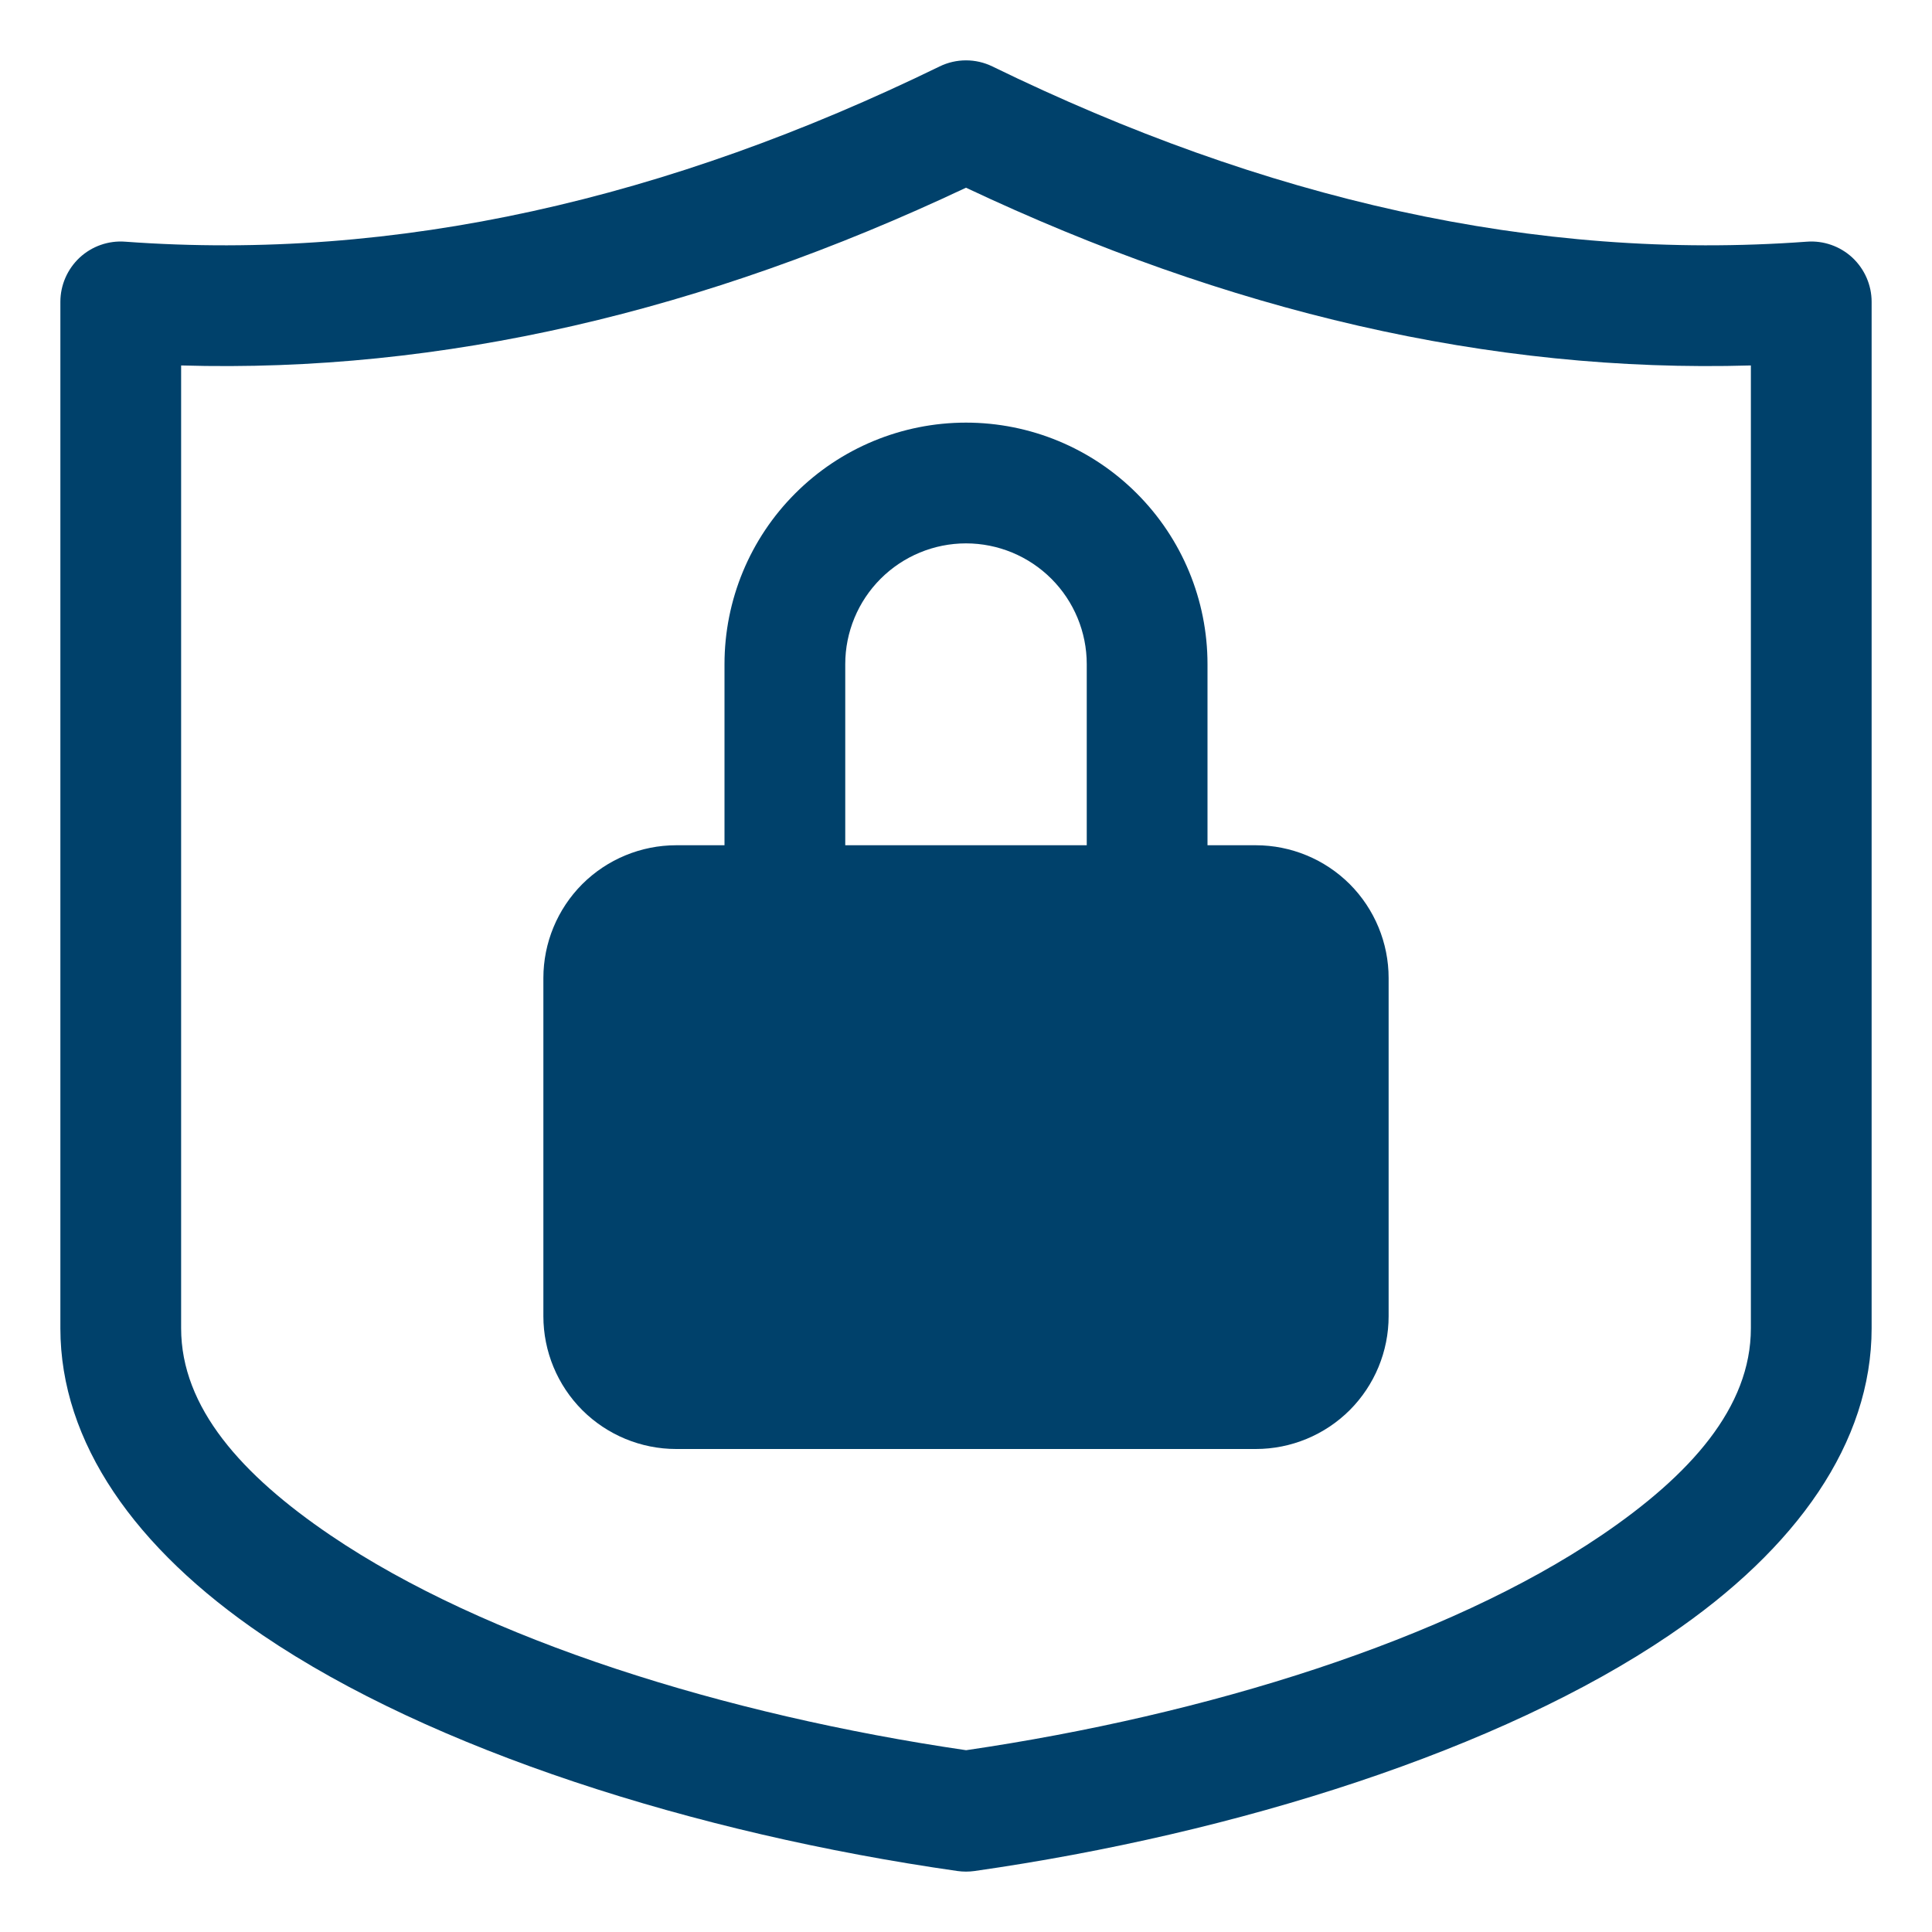
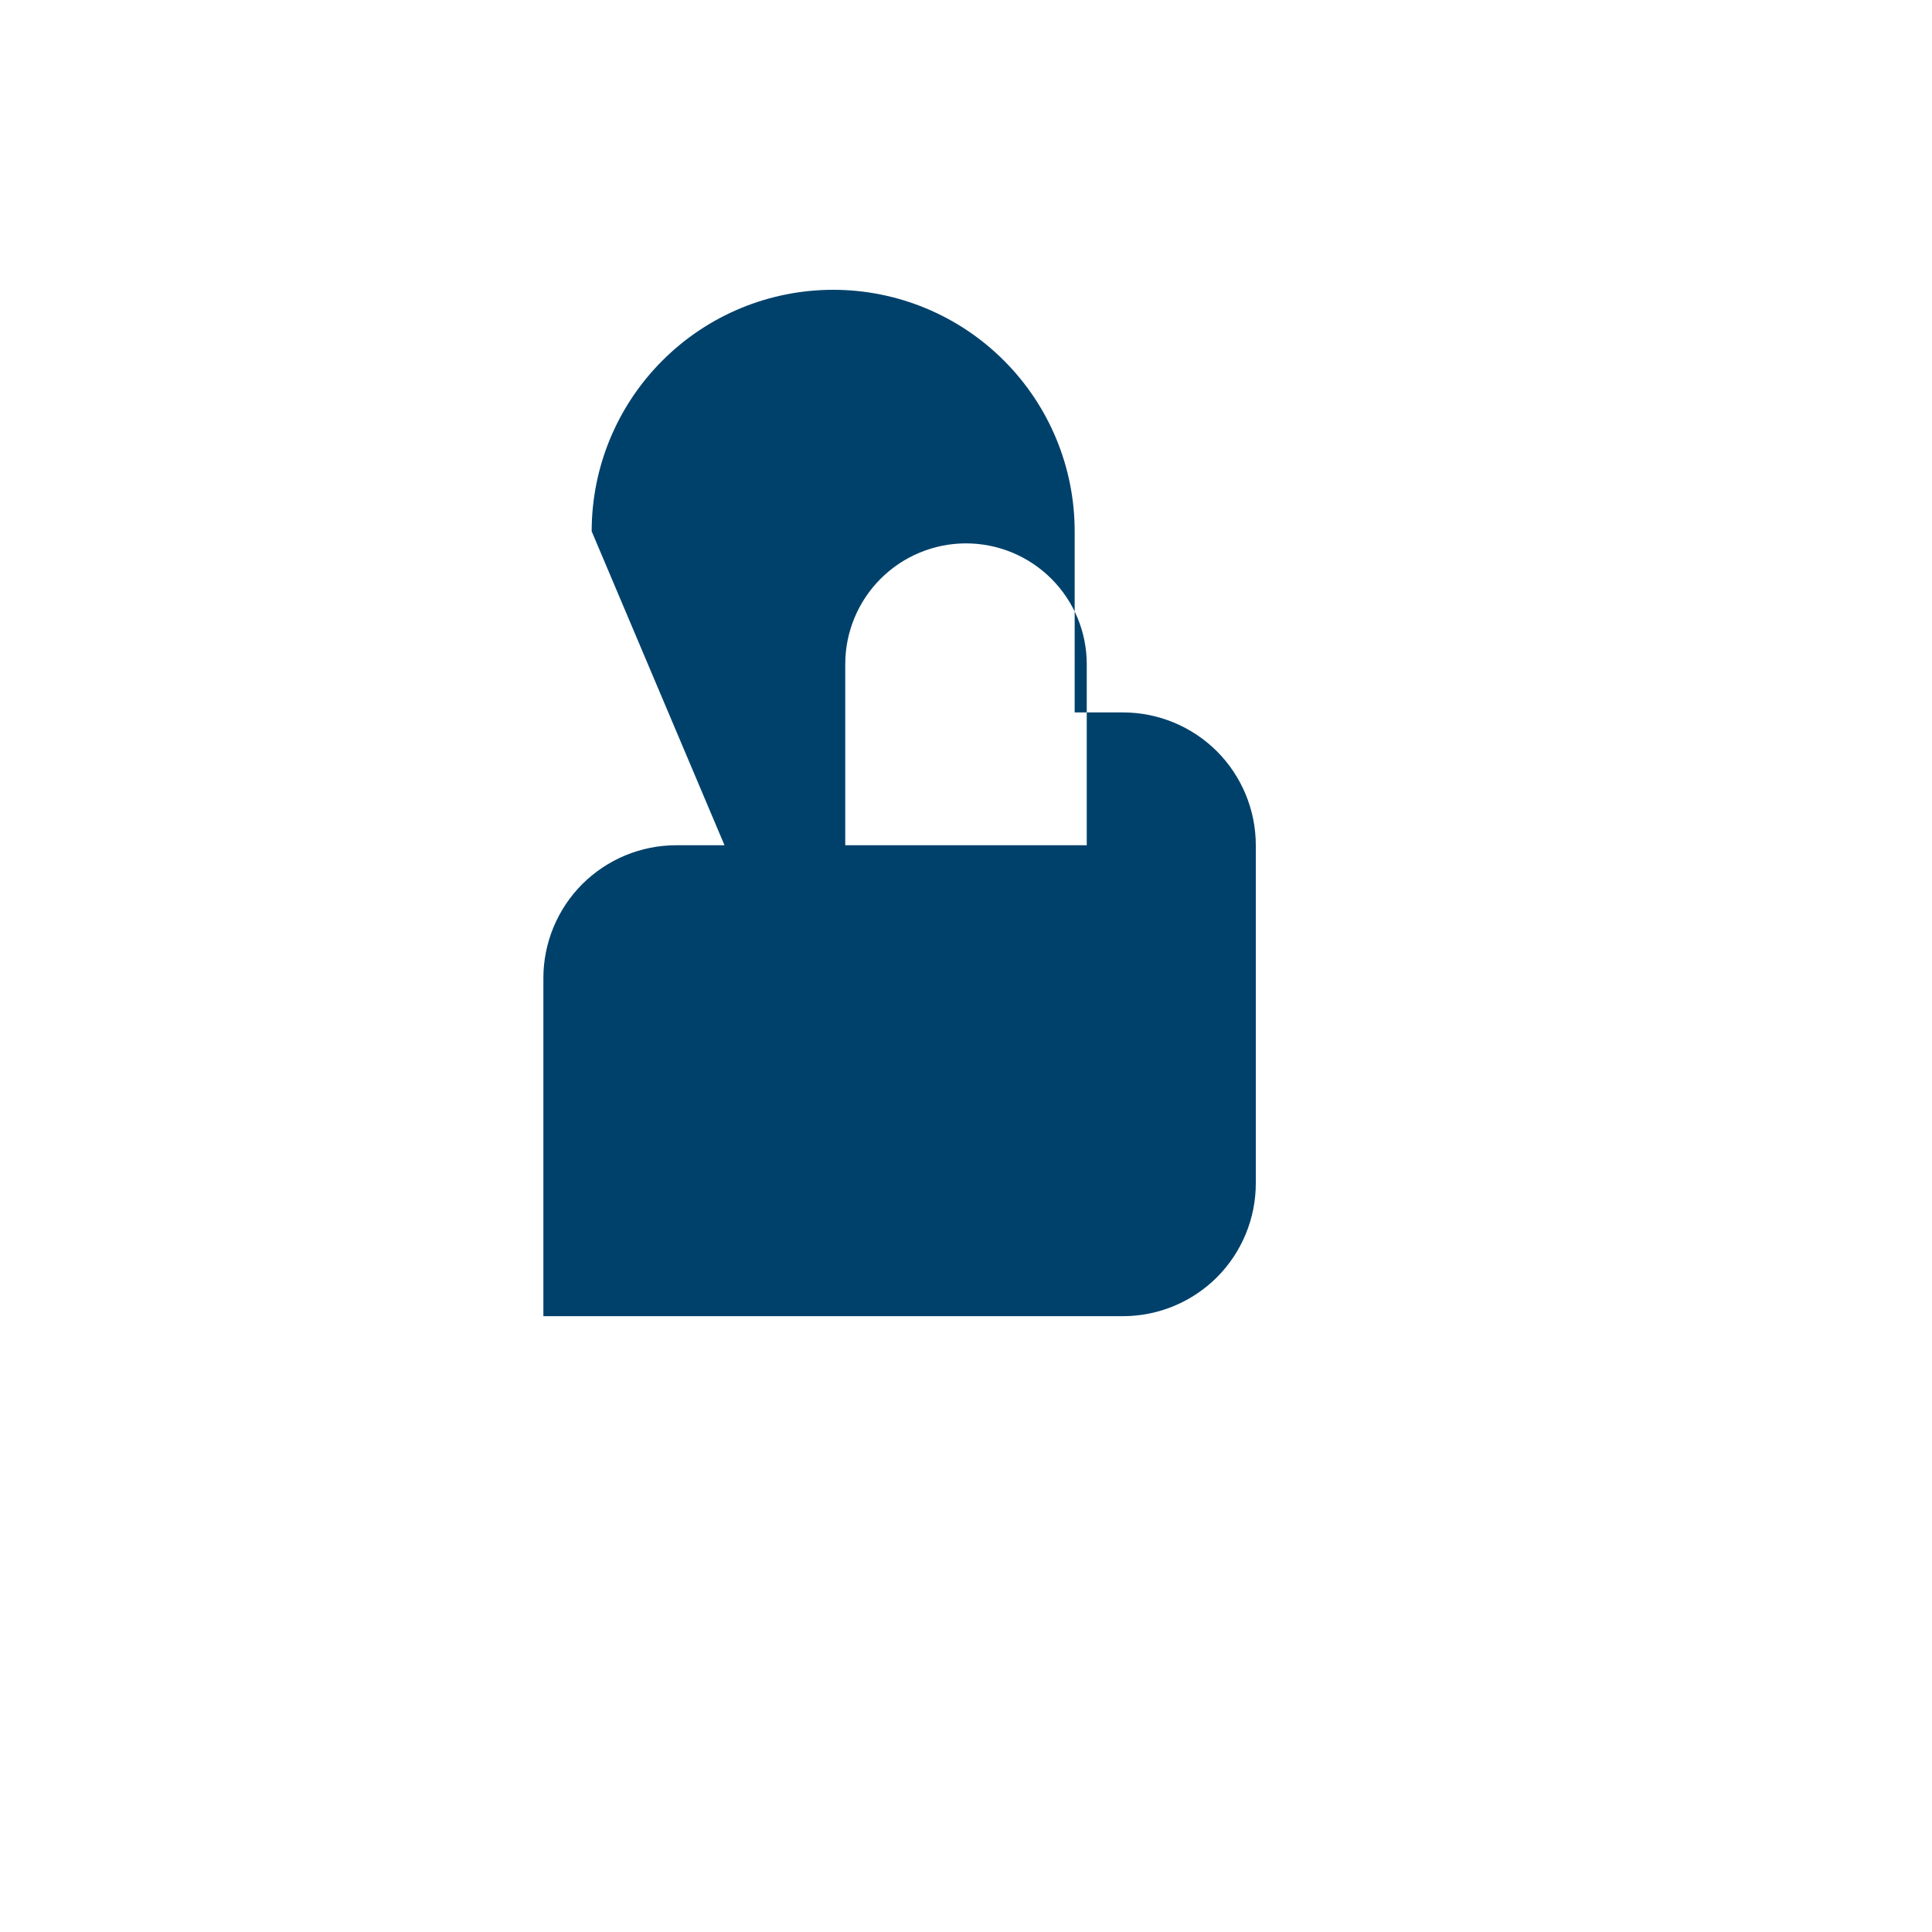
<svg xmlns="http://www.w3.org/2000/svg" clip-rule="evenodd" fill-rule="evenodd" height="300" stroke-linejoin="round" stroke-miterlimit="2" viewBox="0 0 32 32" width="300" version="1.1">
  <g width="100%" height="100%" transform="matrix(1,0,0,1,0,0)">
    <g transform="translate(-288 -144)">
      <g id="SOLID">
        <g transform="translate(1 -.5)">
-           <path d="m303.438 145.601c-.276-.135-.6-.135-.876 0-4.497 2.193-8.992 3.233-13.489 2.902-.277-.021-.55.075-.754.264-.203.19-.319.455-.319.733v17c0 1.889 1.235 3.648 3.35 5.083 2.792 1.895 7.147 3.284 11.509 3.907.093.013.189.013.282 0 4.362-.623 8.717-2.012 11.509-3.907 2.115-1.435 3.35-3.194 3.35-5.083v-17c0-.278-.116-.543-.319-.733-.204-.189-.477-.285-.754-.264-4.497.331-8.992-.709-13.489-2.902zm-.438 2.008c4.333 2.045 8.667 3.071 13 2.944v15.947c0 1.312-1.004 2.432-2.474 3.429-2.554 1.733-6.534 2.975-10.524 3.56-3.994-.585-7.974-1.827-10.528-3.56-1.47-.997-2.474-2.117-2.474-3.429v-15.947c4.333.127 8.668-.899 13-2.944z" fill="#00416b" fill-opacity="1" data-original-color="#000000ff" stroke="none" stroke-opacity="1" />
-         </g>
-         <path d="m300 158h-.8c-.583 0-1.143.232-1.556.644-.412.413-.644.973-.644 1.556v5.6c0 .583.232 1.143.644 1.556.413.412.973.644 1.556.644h9.6c.583 0 1.143-.232 1.556-.644.412-.413.644-.973.644-1.556v-5.6c0-.583-.232-1.143-.644-1.556-.413-.412-.973-.644-1.556-.644h-.8v-3c0-1.061-.421-2.078-1.172-2.828-.75-.751-1.767-1.172-2.828-1.172s-2.078.421-2.828 1.172c-.751.75-1.172 1.767-1.172 2.828zm6 0v-3c0-.53-.211-1.039-.586-1.414s-.884-.586-1.414-.586-1.039.211-1.414.586-.586.884-.586 1.414v3z" fill="#00416b" fill-opacity="1" data-original-color="#000000ff" stroke="none" stroke-opacity="1" />
+           </g>
+         <path d="m300 158h-.8c-.583 0-1.143.232-1.556.644-.412.413-.644.973-.644 1.556v5.6h9.6c.583 0 1.143-.232 1.556-.644.412-.413.644-.973.644-1.556v-5.6c0-.583-.232-1.143-.644-1.556-.413-.412-.973-.644-1.556-.644h-.8v-3c0-1.061-.421-2.078-1.172-2.828-.75-.751-1.767-1.172-2.828-1.172s-2.078.421-2.828 1.172c-.751.75-1.172 1.767-1.172 2.828zm6 0v-3c0-.53-.211-1.039-.586-1.414s-.884-.586-1.414-.586-1.039.211-1.414.586-.586.884-.586 1.414v3z" fill="#00416b" fill-opacity="1" data-original-color="#000000ff" stroke="none" stroke-opacity="1" />
      </g>
    </g>
  </g>
</svg>